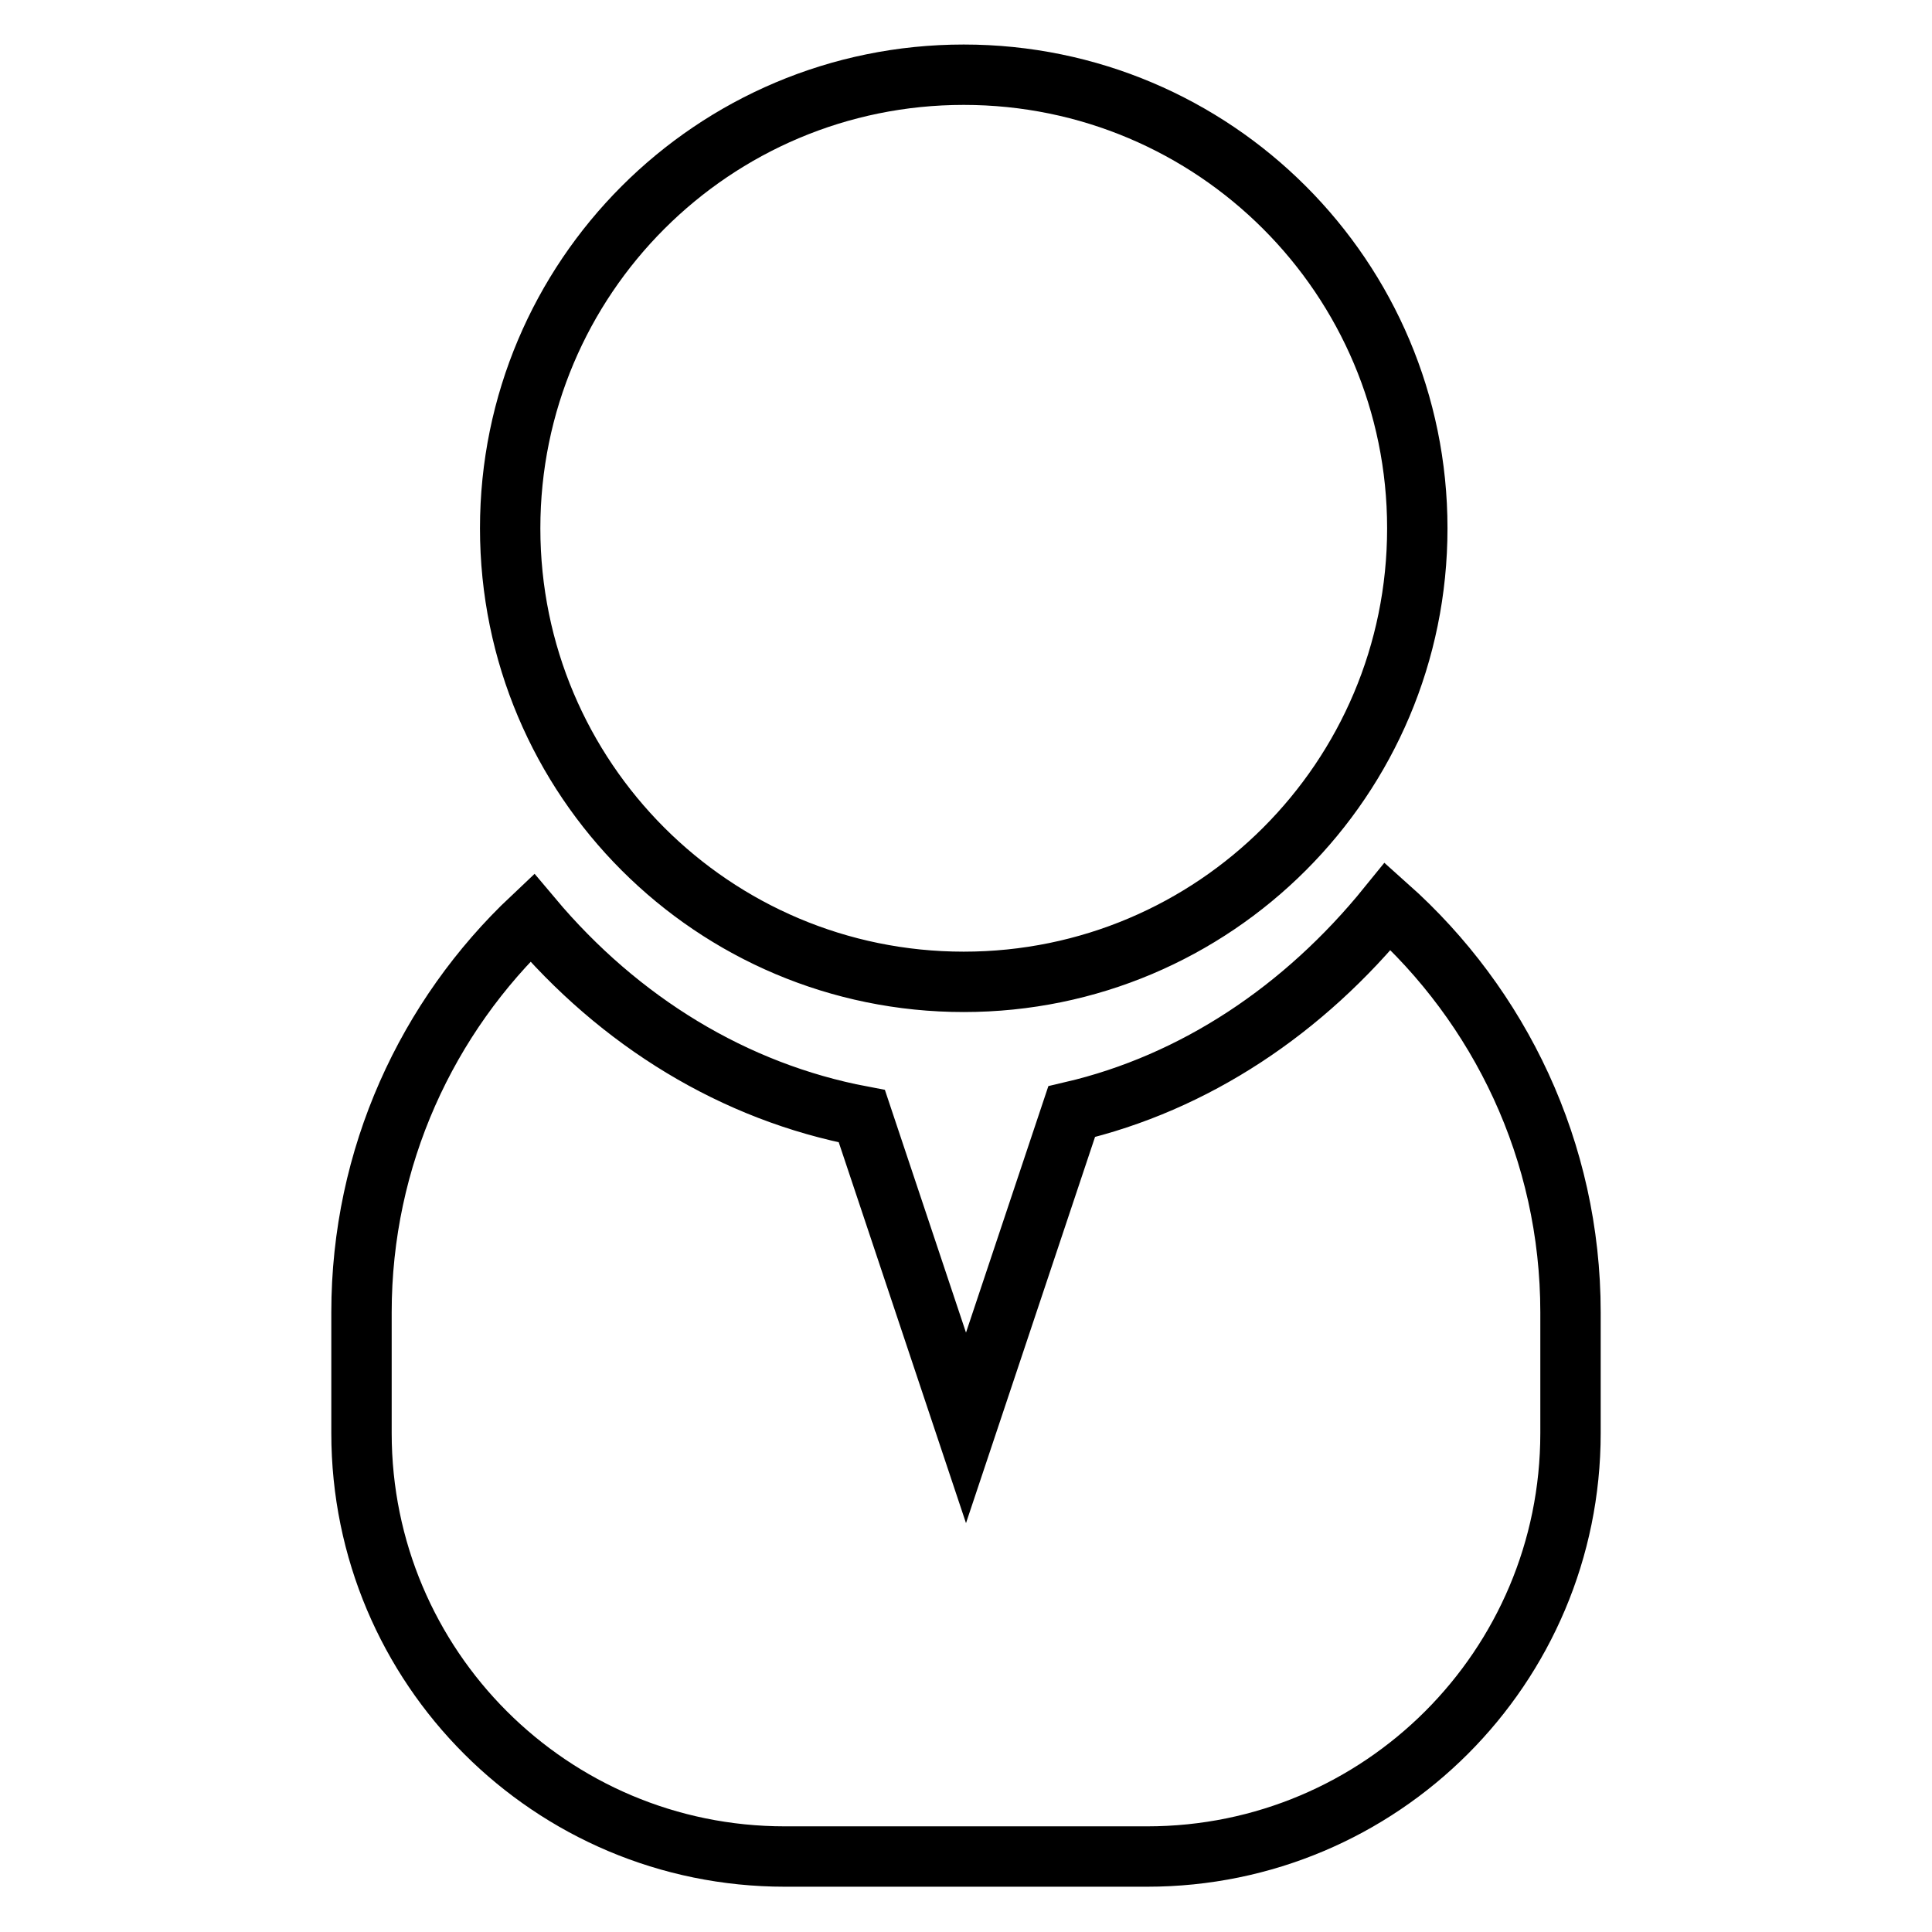
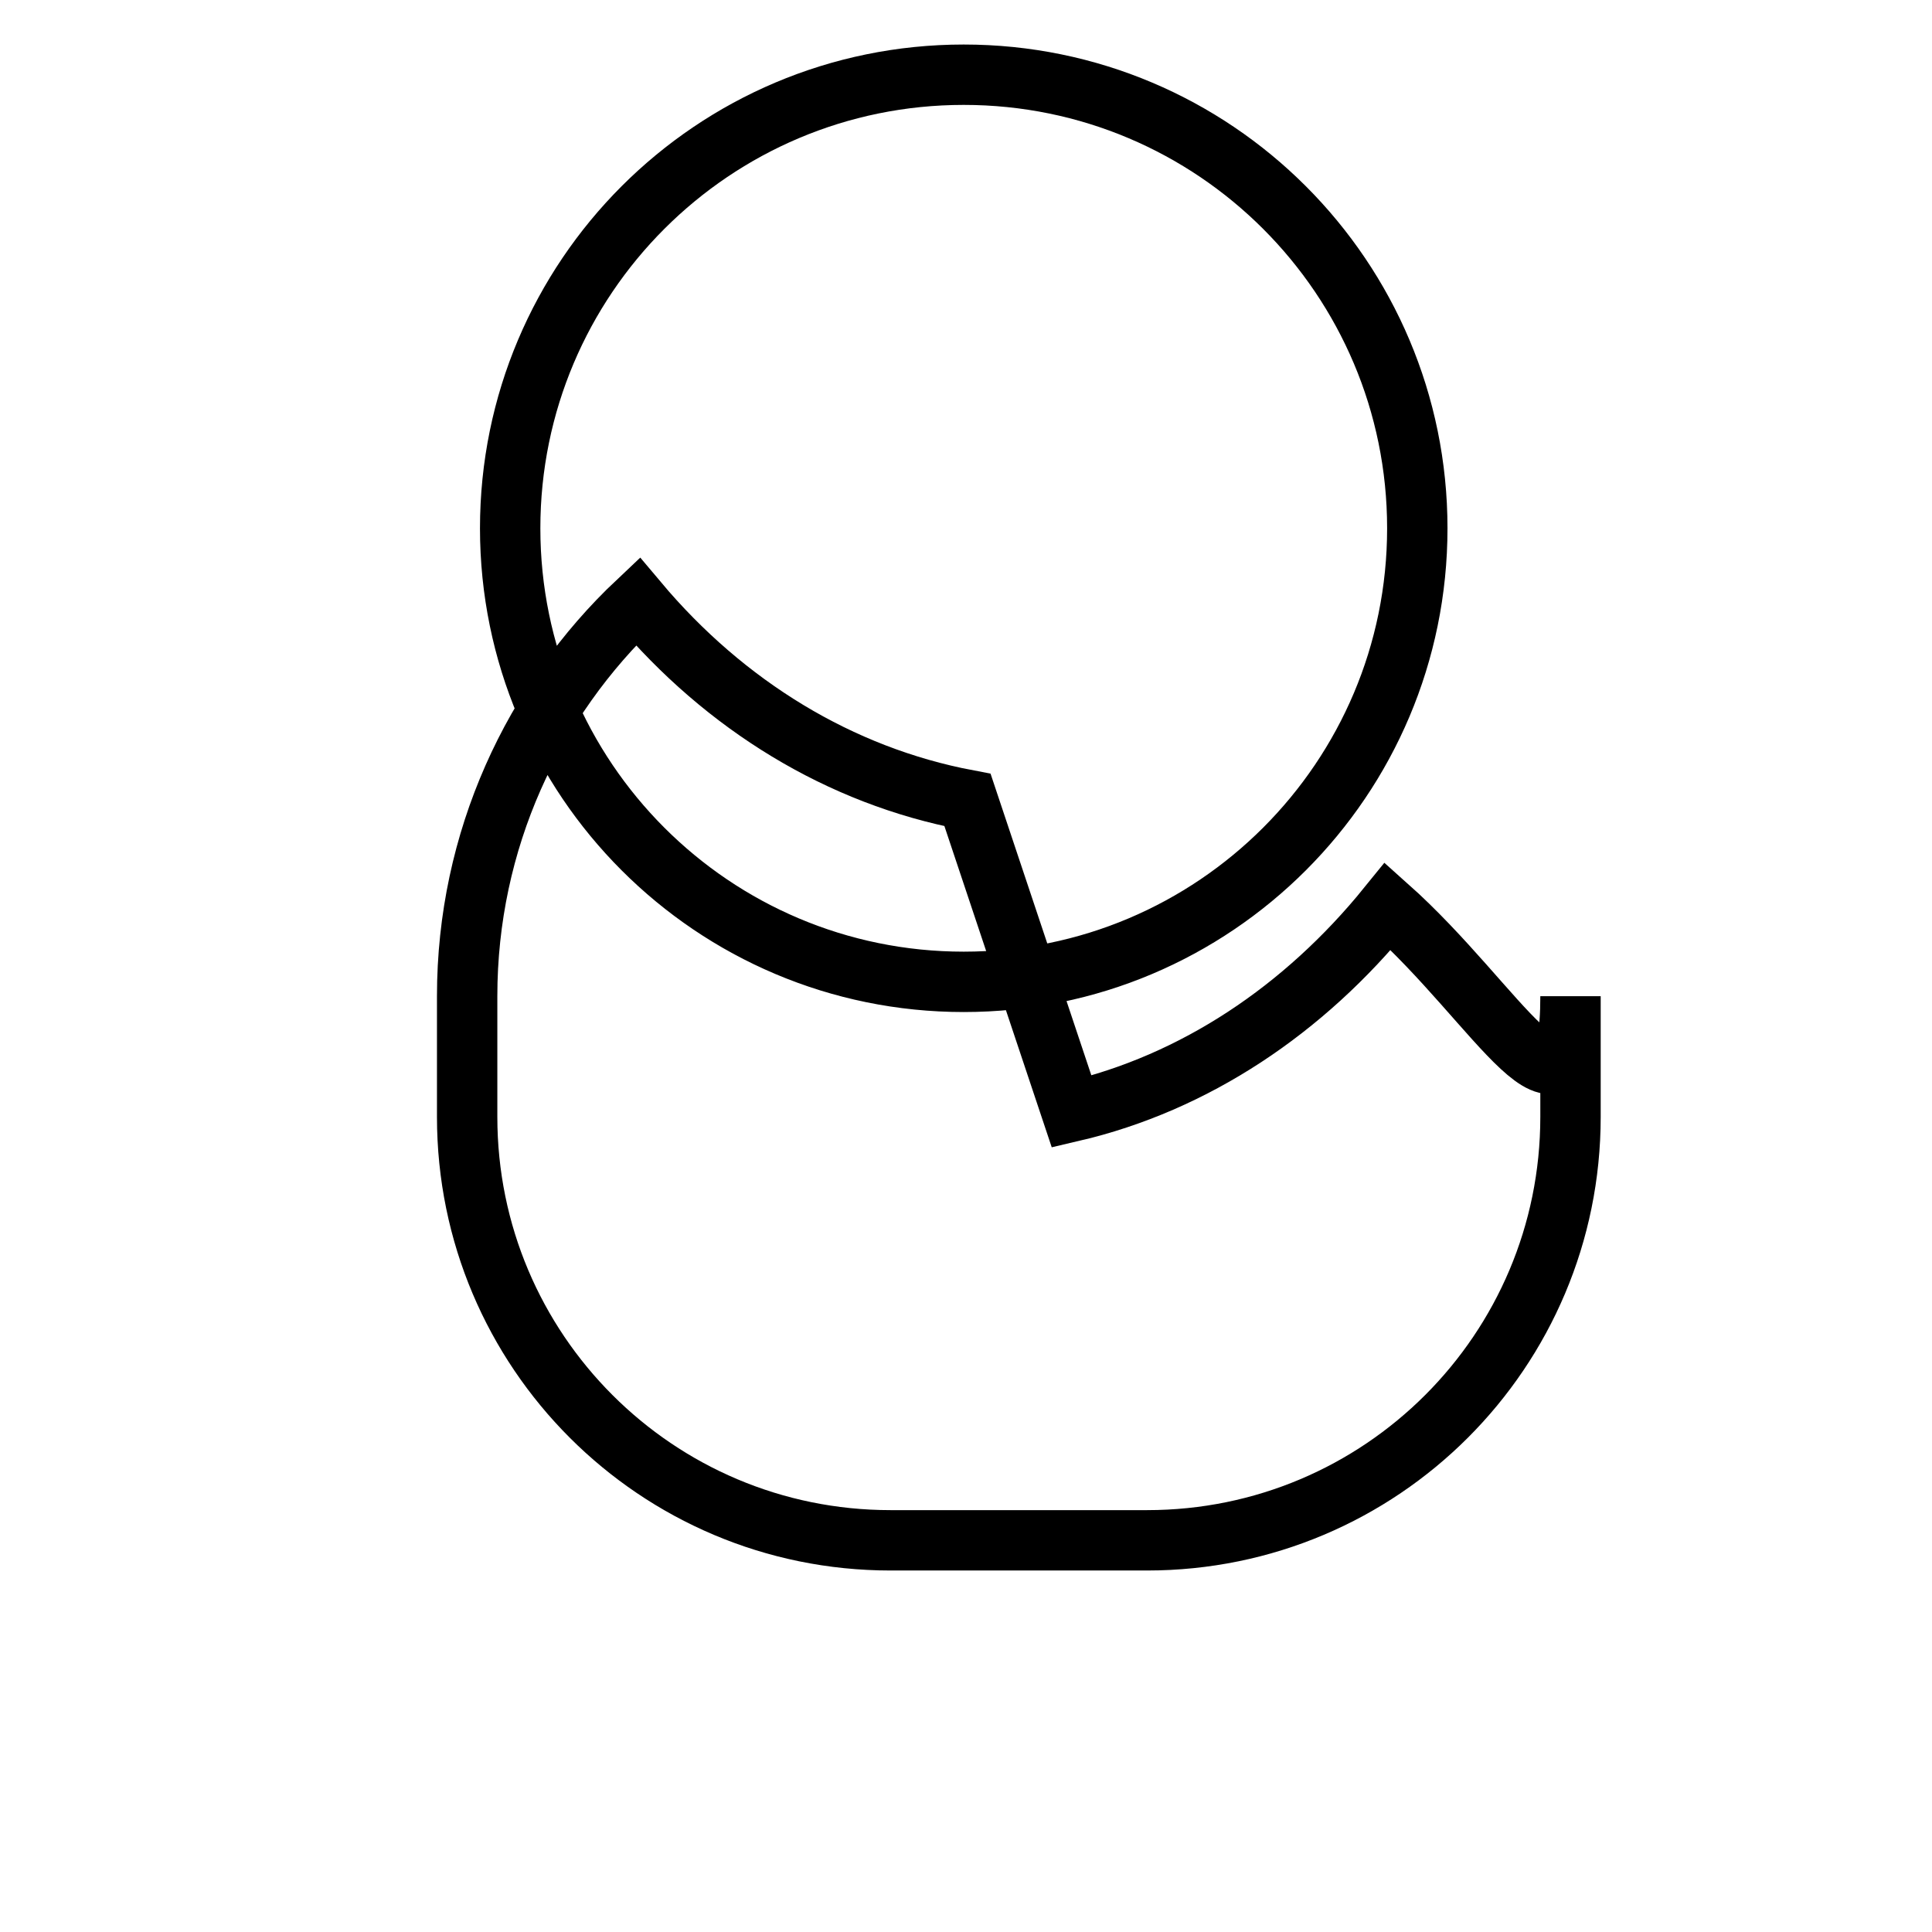
<svg xmlns="http://www.w3.org/2000/svg" version="1.1" x="0px" y="0px" viewBox="0 0 256 256" enable-background="new 0 0 256 256" xml:space="preserve">
  <g>
-     <path stroke-width="8" fill-opacity="0" stroke="#000000" d="M127.7,130.1c33.2,0,60.1-26.9,60.1-60.1c0-33.2-26.9-60.1-60.1-60.1c-33.2,0-60.1,26.9-60.1,60.1 C67.6,103.2,94.5,130.1,127.7,130.1z M183.9,120.1c-11.1,13.7-25.6,23.4-41.9,27.2l-14,41.9l-13.8-41.3 c-16.9-3.2-32.1-12.5-43.7-26.3c-13.9,13.1-22.6,31.7-22.6,52.3v16c0,31,25.1,56.1,56.1,56.1H152c31,0,56.1-25.1,56.1-56.1v-16 C208.1,152.5,198.7,133.3,183.9,120.1z" />
+     <path stroke-width="8" fill-opacity="0" stroke="#000000" d="M127.7,130.1c33.2,0,60.1-26.9,60.1-60.1c0-33.2-26.9-60.1-60.1-60.1c-33.2,0-60.1,26.9-60.1,60.1 C67.6,103.2,94.5,130.1,127.7,130.1z M183.9,120.1c-11.1,13.7-25.6,23.4-41.9,27.2l-13.8-41.3 c-16.9-3.2-32.1-12.5-43.7-26.3c-13.9,13.1-22.6,31.7-22.6,52.3v16c0,31,25.1,56.1,56.1,56.1H152c31,0,56.1-25.1,56.1-56.1v-16 C208.1,152.5,198.7,133.3,183.9,120.1z" />
  </g>
</svg>